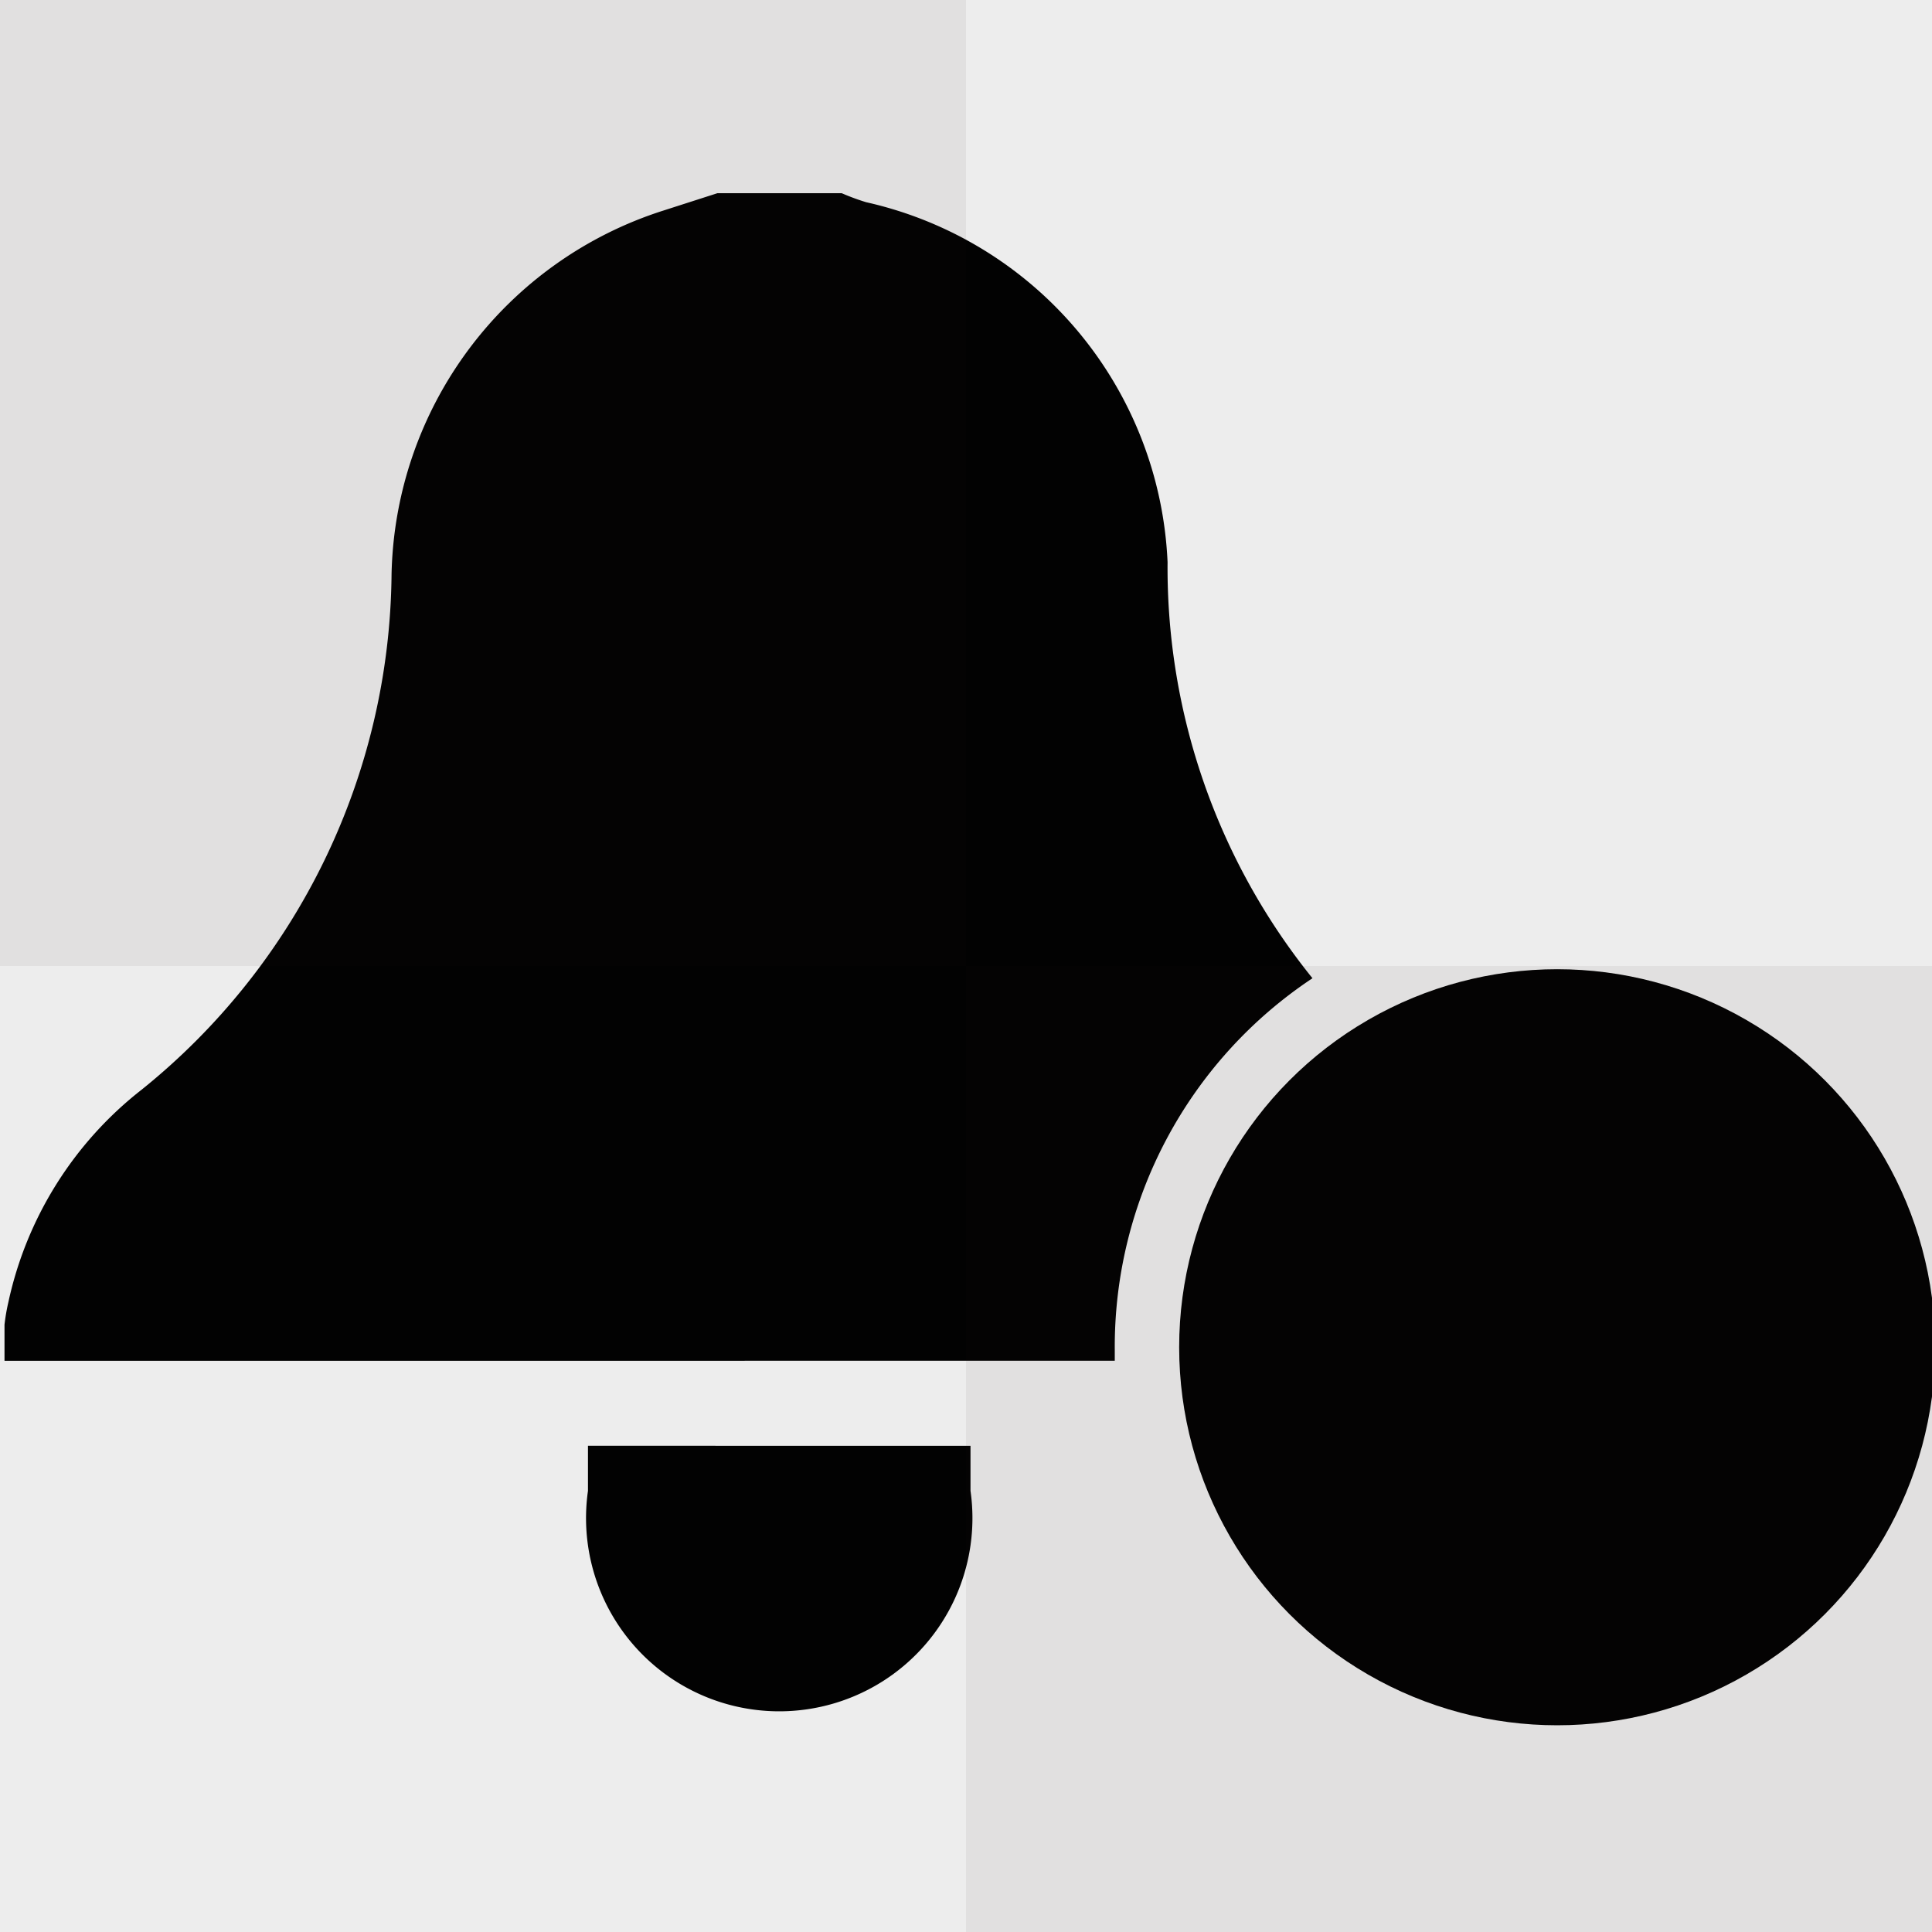
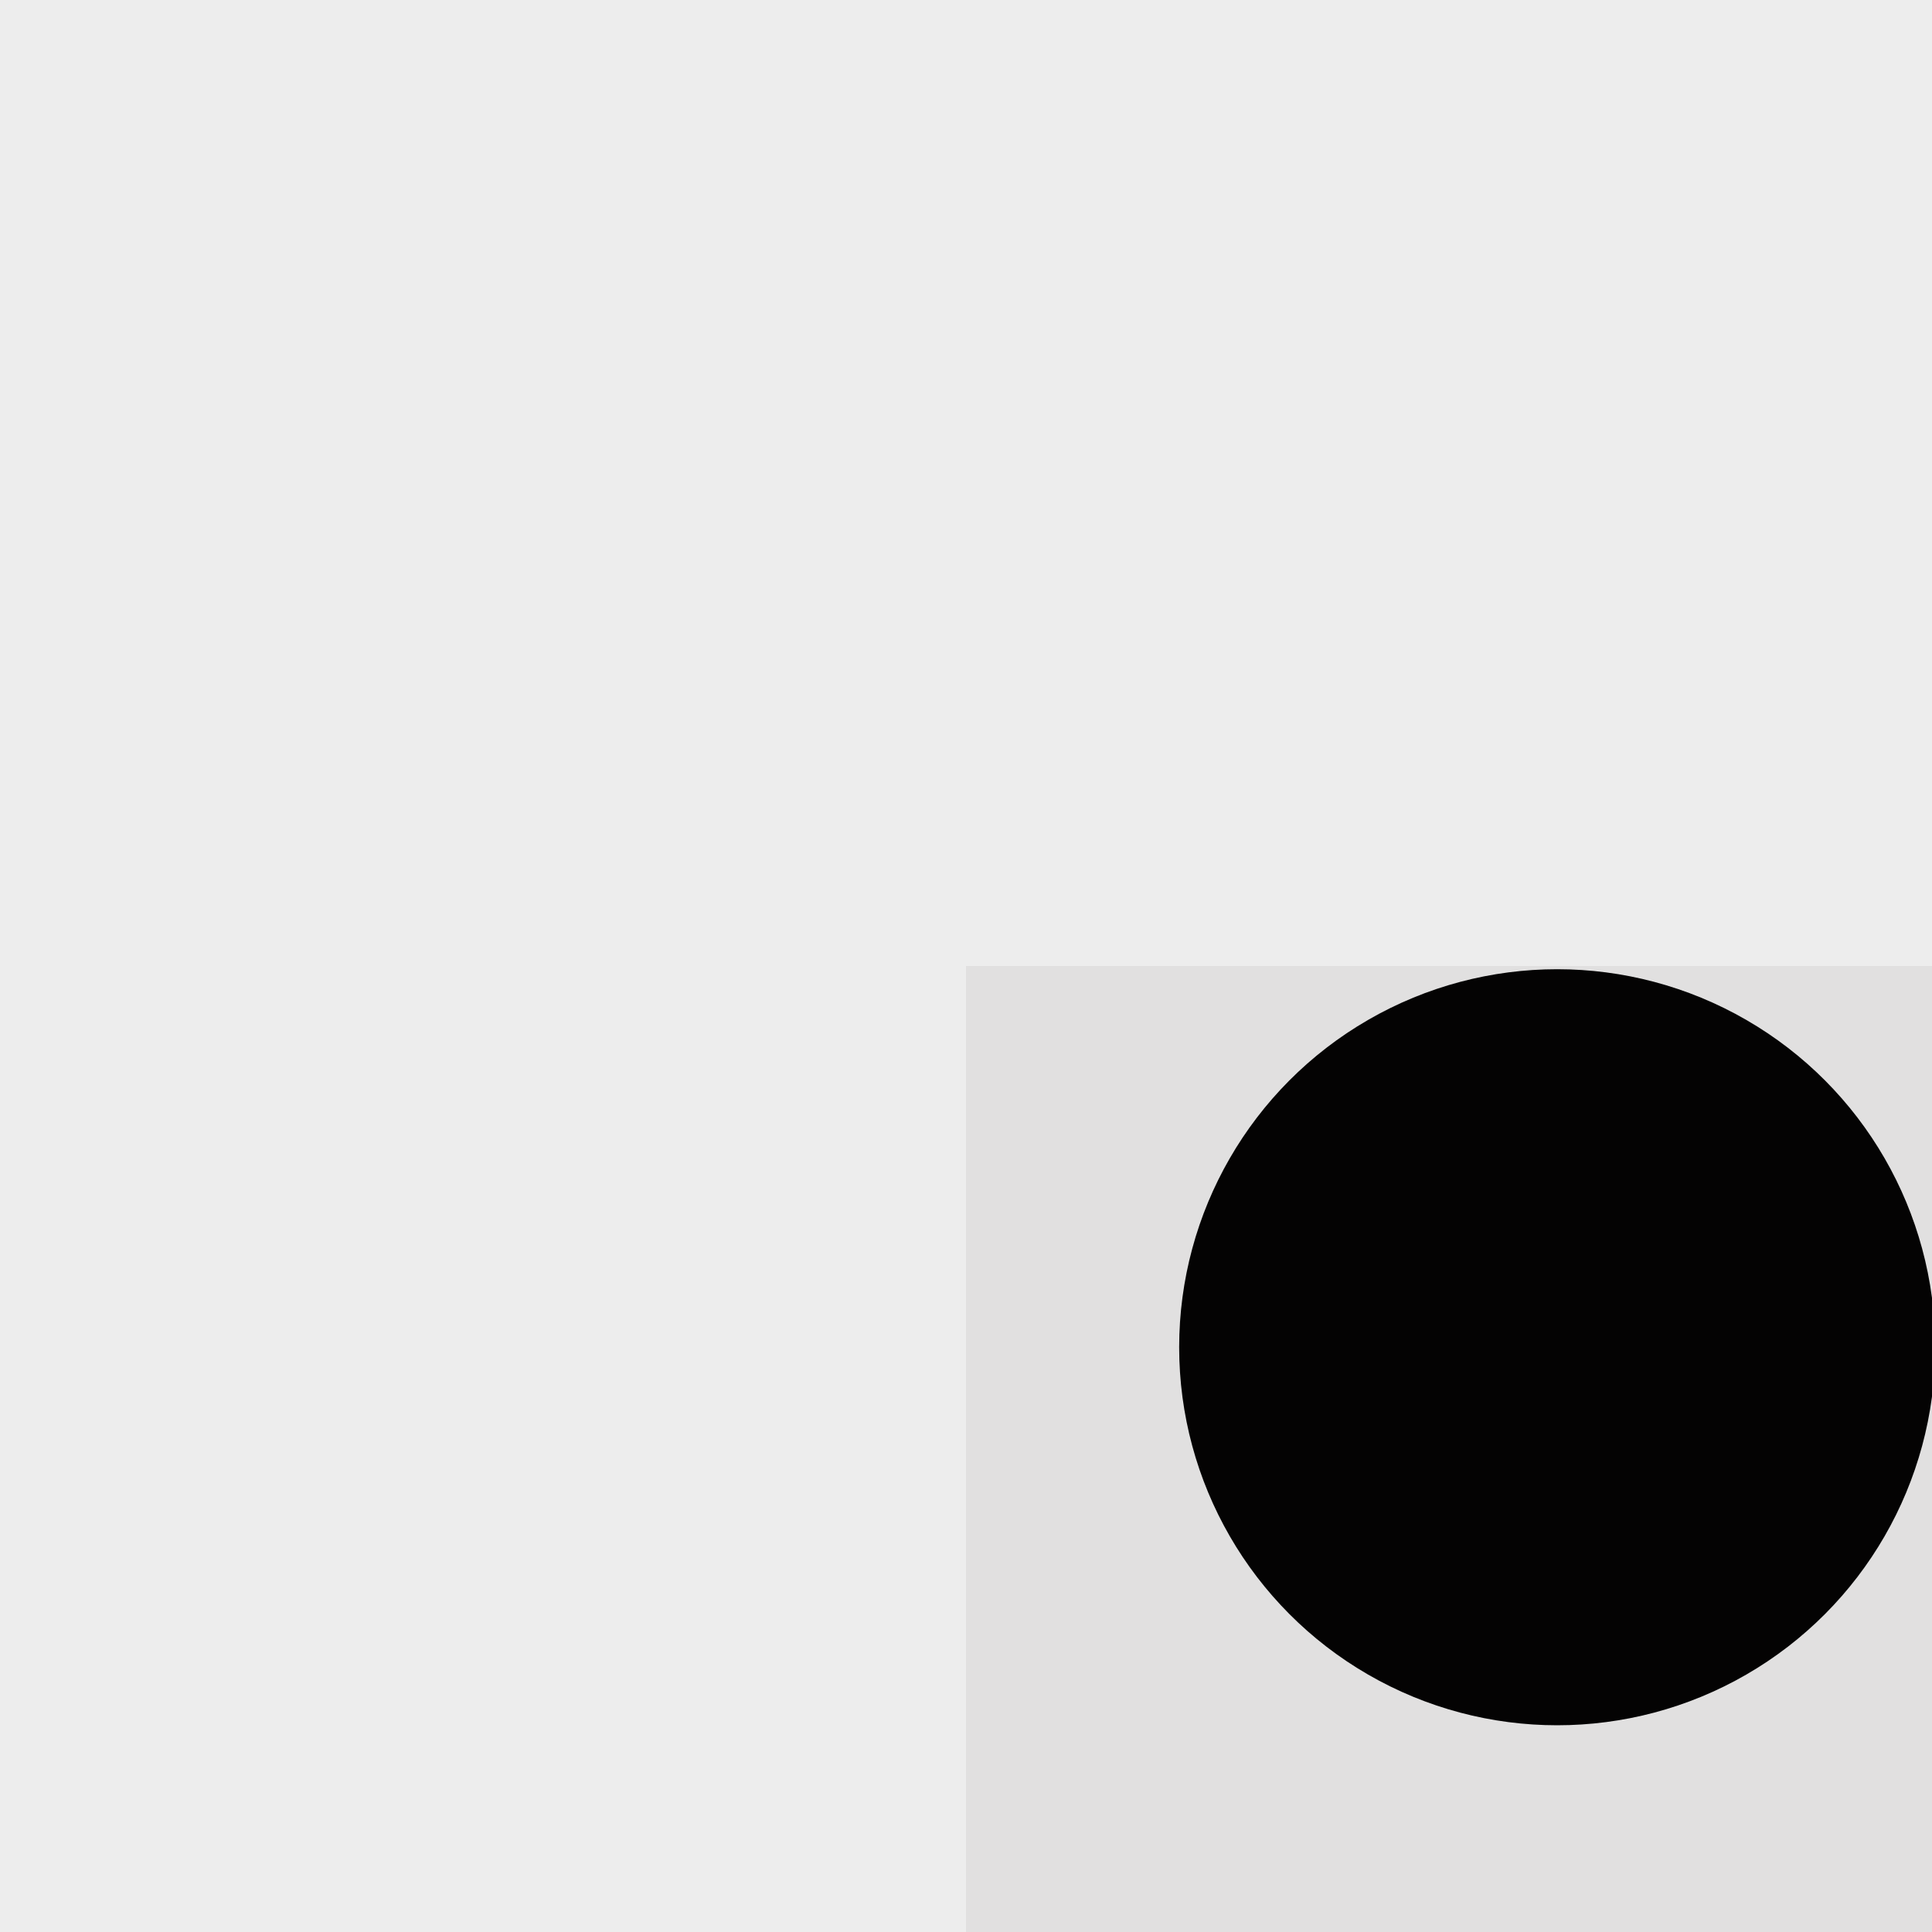
<svg xmlns="http://www.w3.org/2000/svg" id="Layer_1" data-name="Layer 1" viewBox="0 0 30 30">
  <title>Nav_Icon_30x30</title>
  <circle cx="24.18" cy="20.92" r="5.87" />
-   <path d="M20.38,15.19a10.15,10.15,0,0,1-2.25-6.46,6,6,0,0,0-4.68-5.59A3.56,3.56,0,0,1,13.07,3H11.14l-0.84.27A6.06,6.06,0,0,0,6.08,8.92a10.39,10.39,0,0,1-3.88,8,5.72,5.72,0,0,0-2.07,3.3,3.1,3.1,0,0,0-.06.35c0,0.16,0,.32,0,0.56H17.31c0-.06,0-0.12,0-0.18A6.87,6.87,0,0,1,20.38,15.19Z" />
-   <path d="M9.13,23.15h0a3,3,0,1,0,5.94,0v-0.7H9.13v0.7Z" />
  <rect width="30" height="30" style="fill:#231f20;opacity:0.08" />
-   <rect width="15" height="15" style="fill:#231f20;opacity:0.06" />
  <rect x="15" y="15" width="15" height="15" style="fill:#231f20;opacity:0.06" />
</svg>